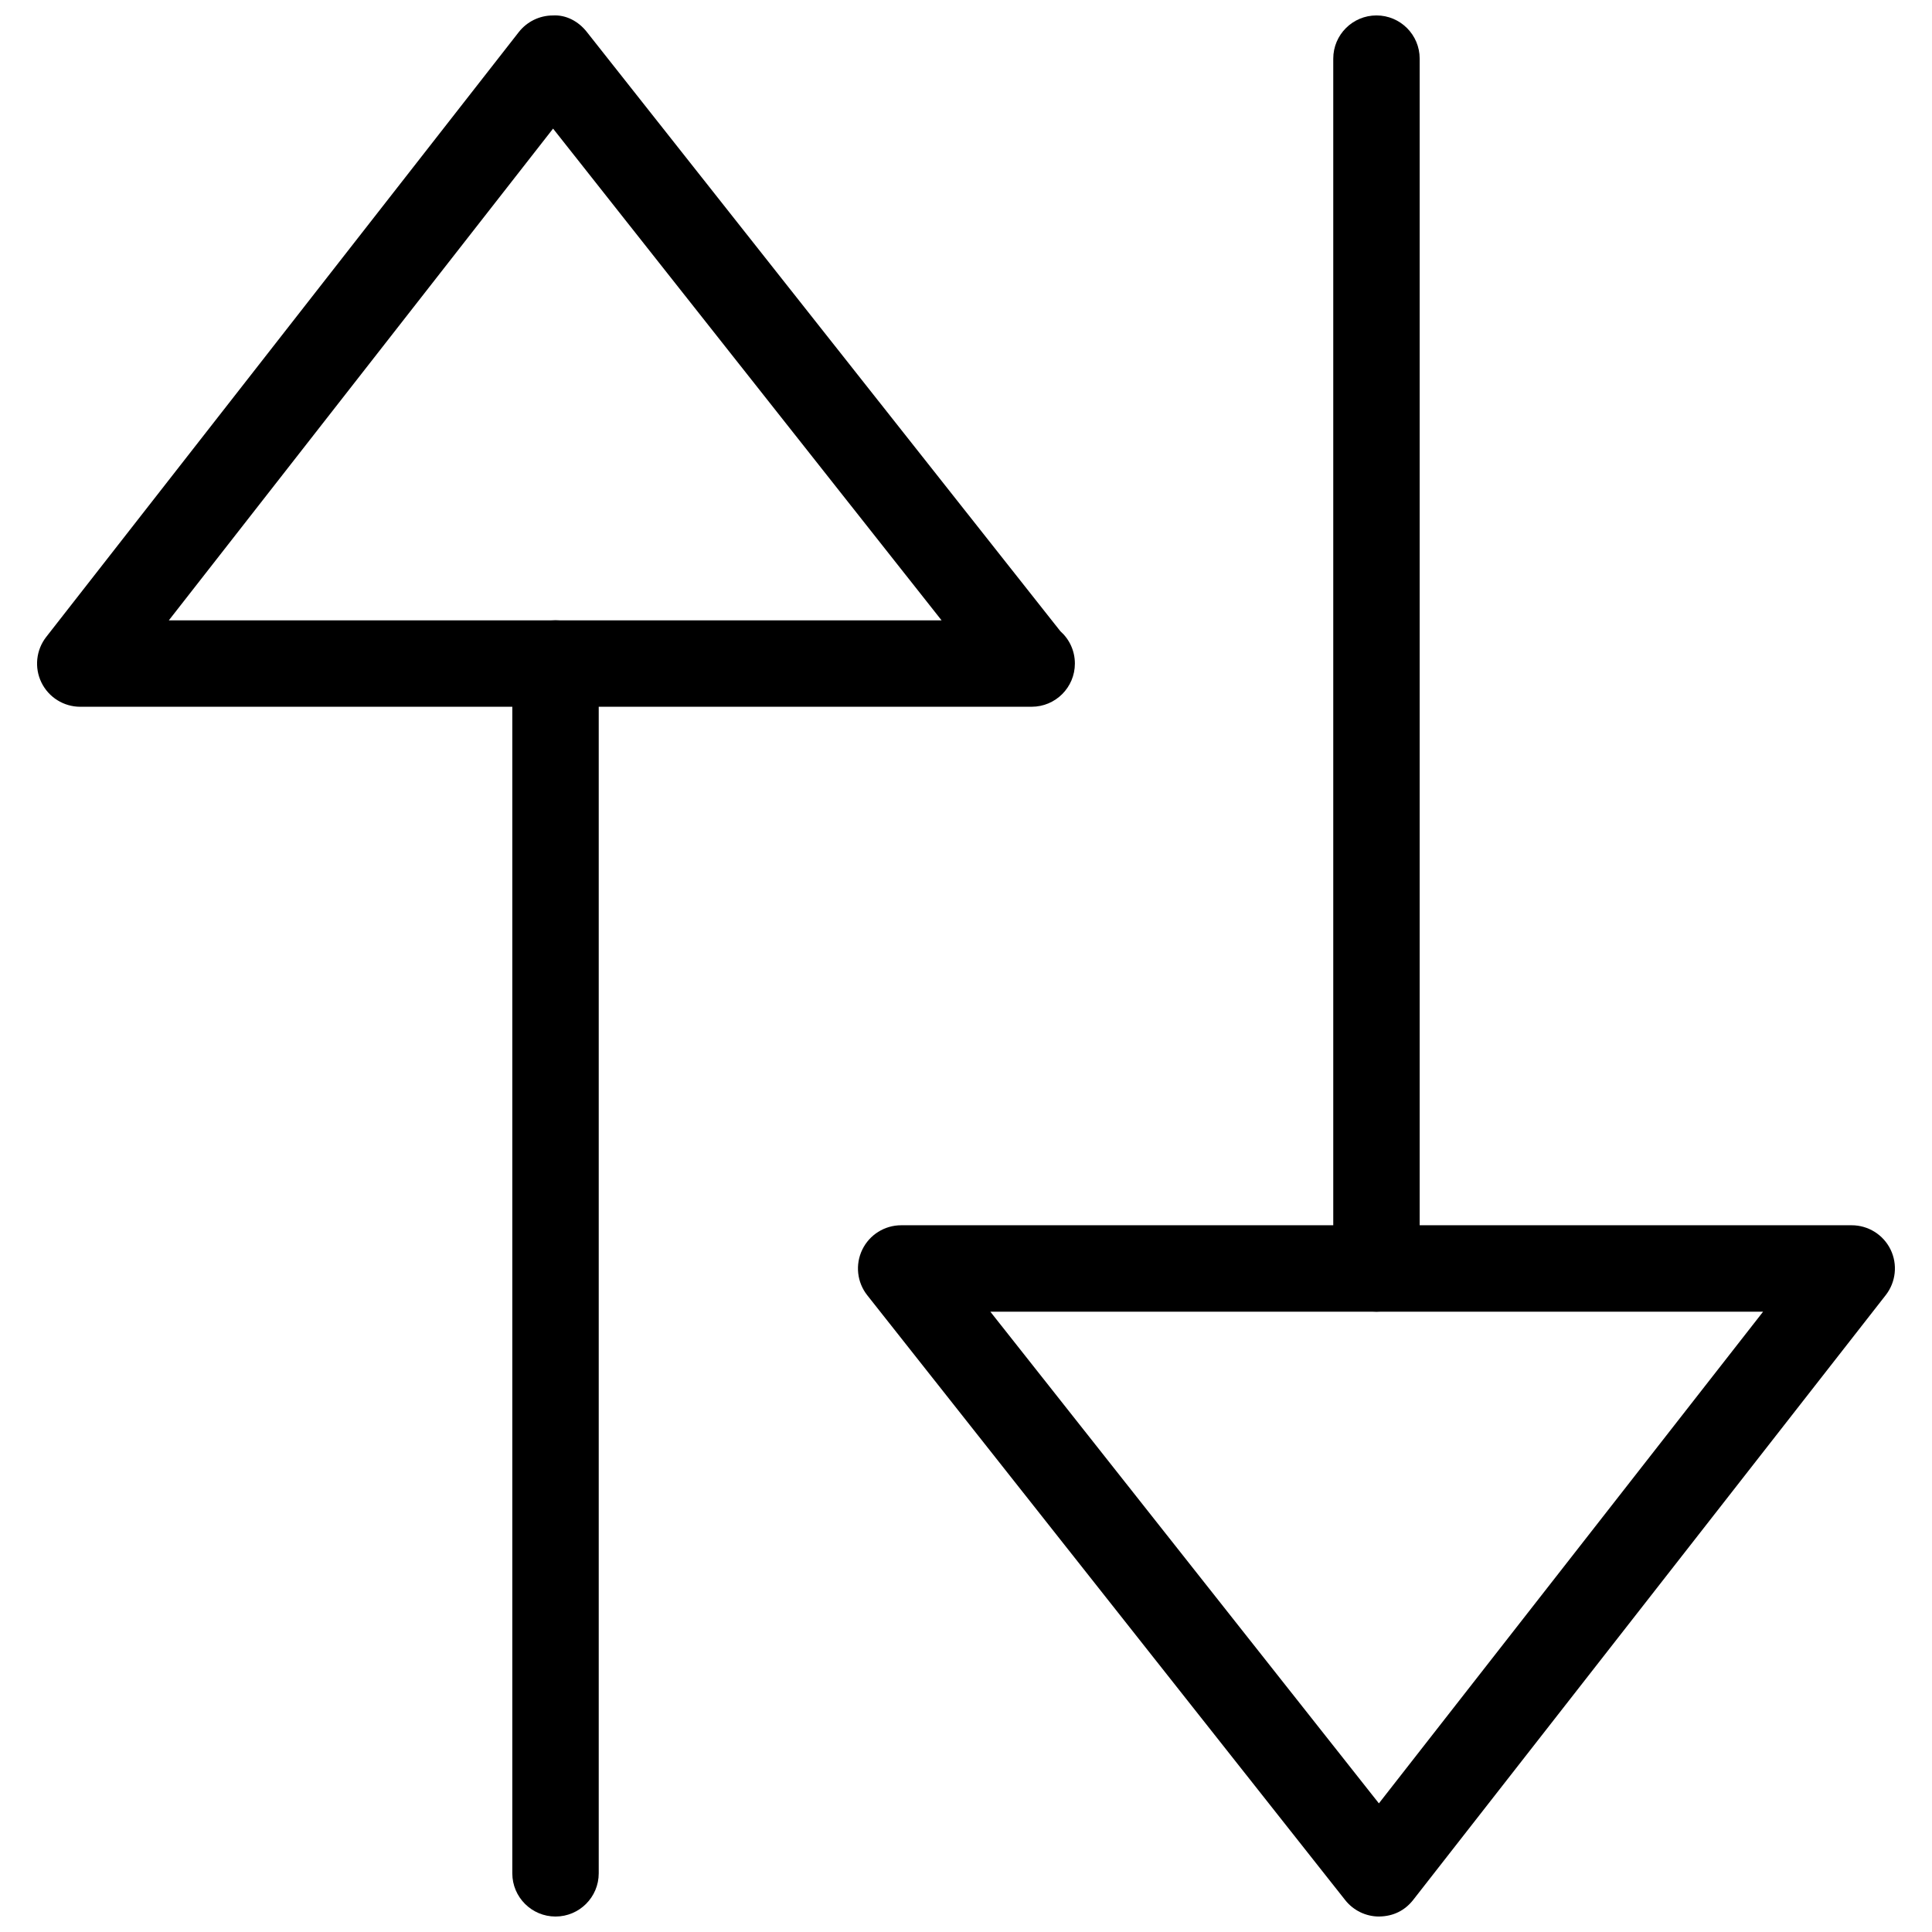
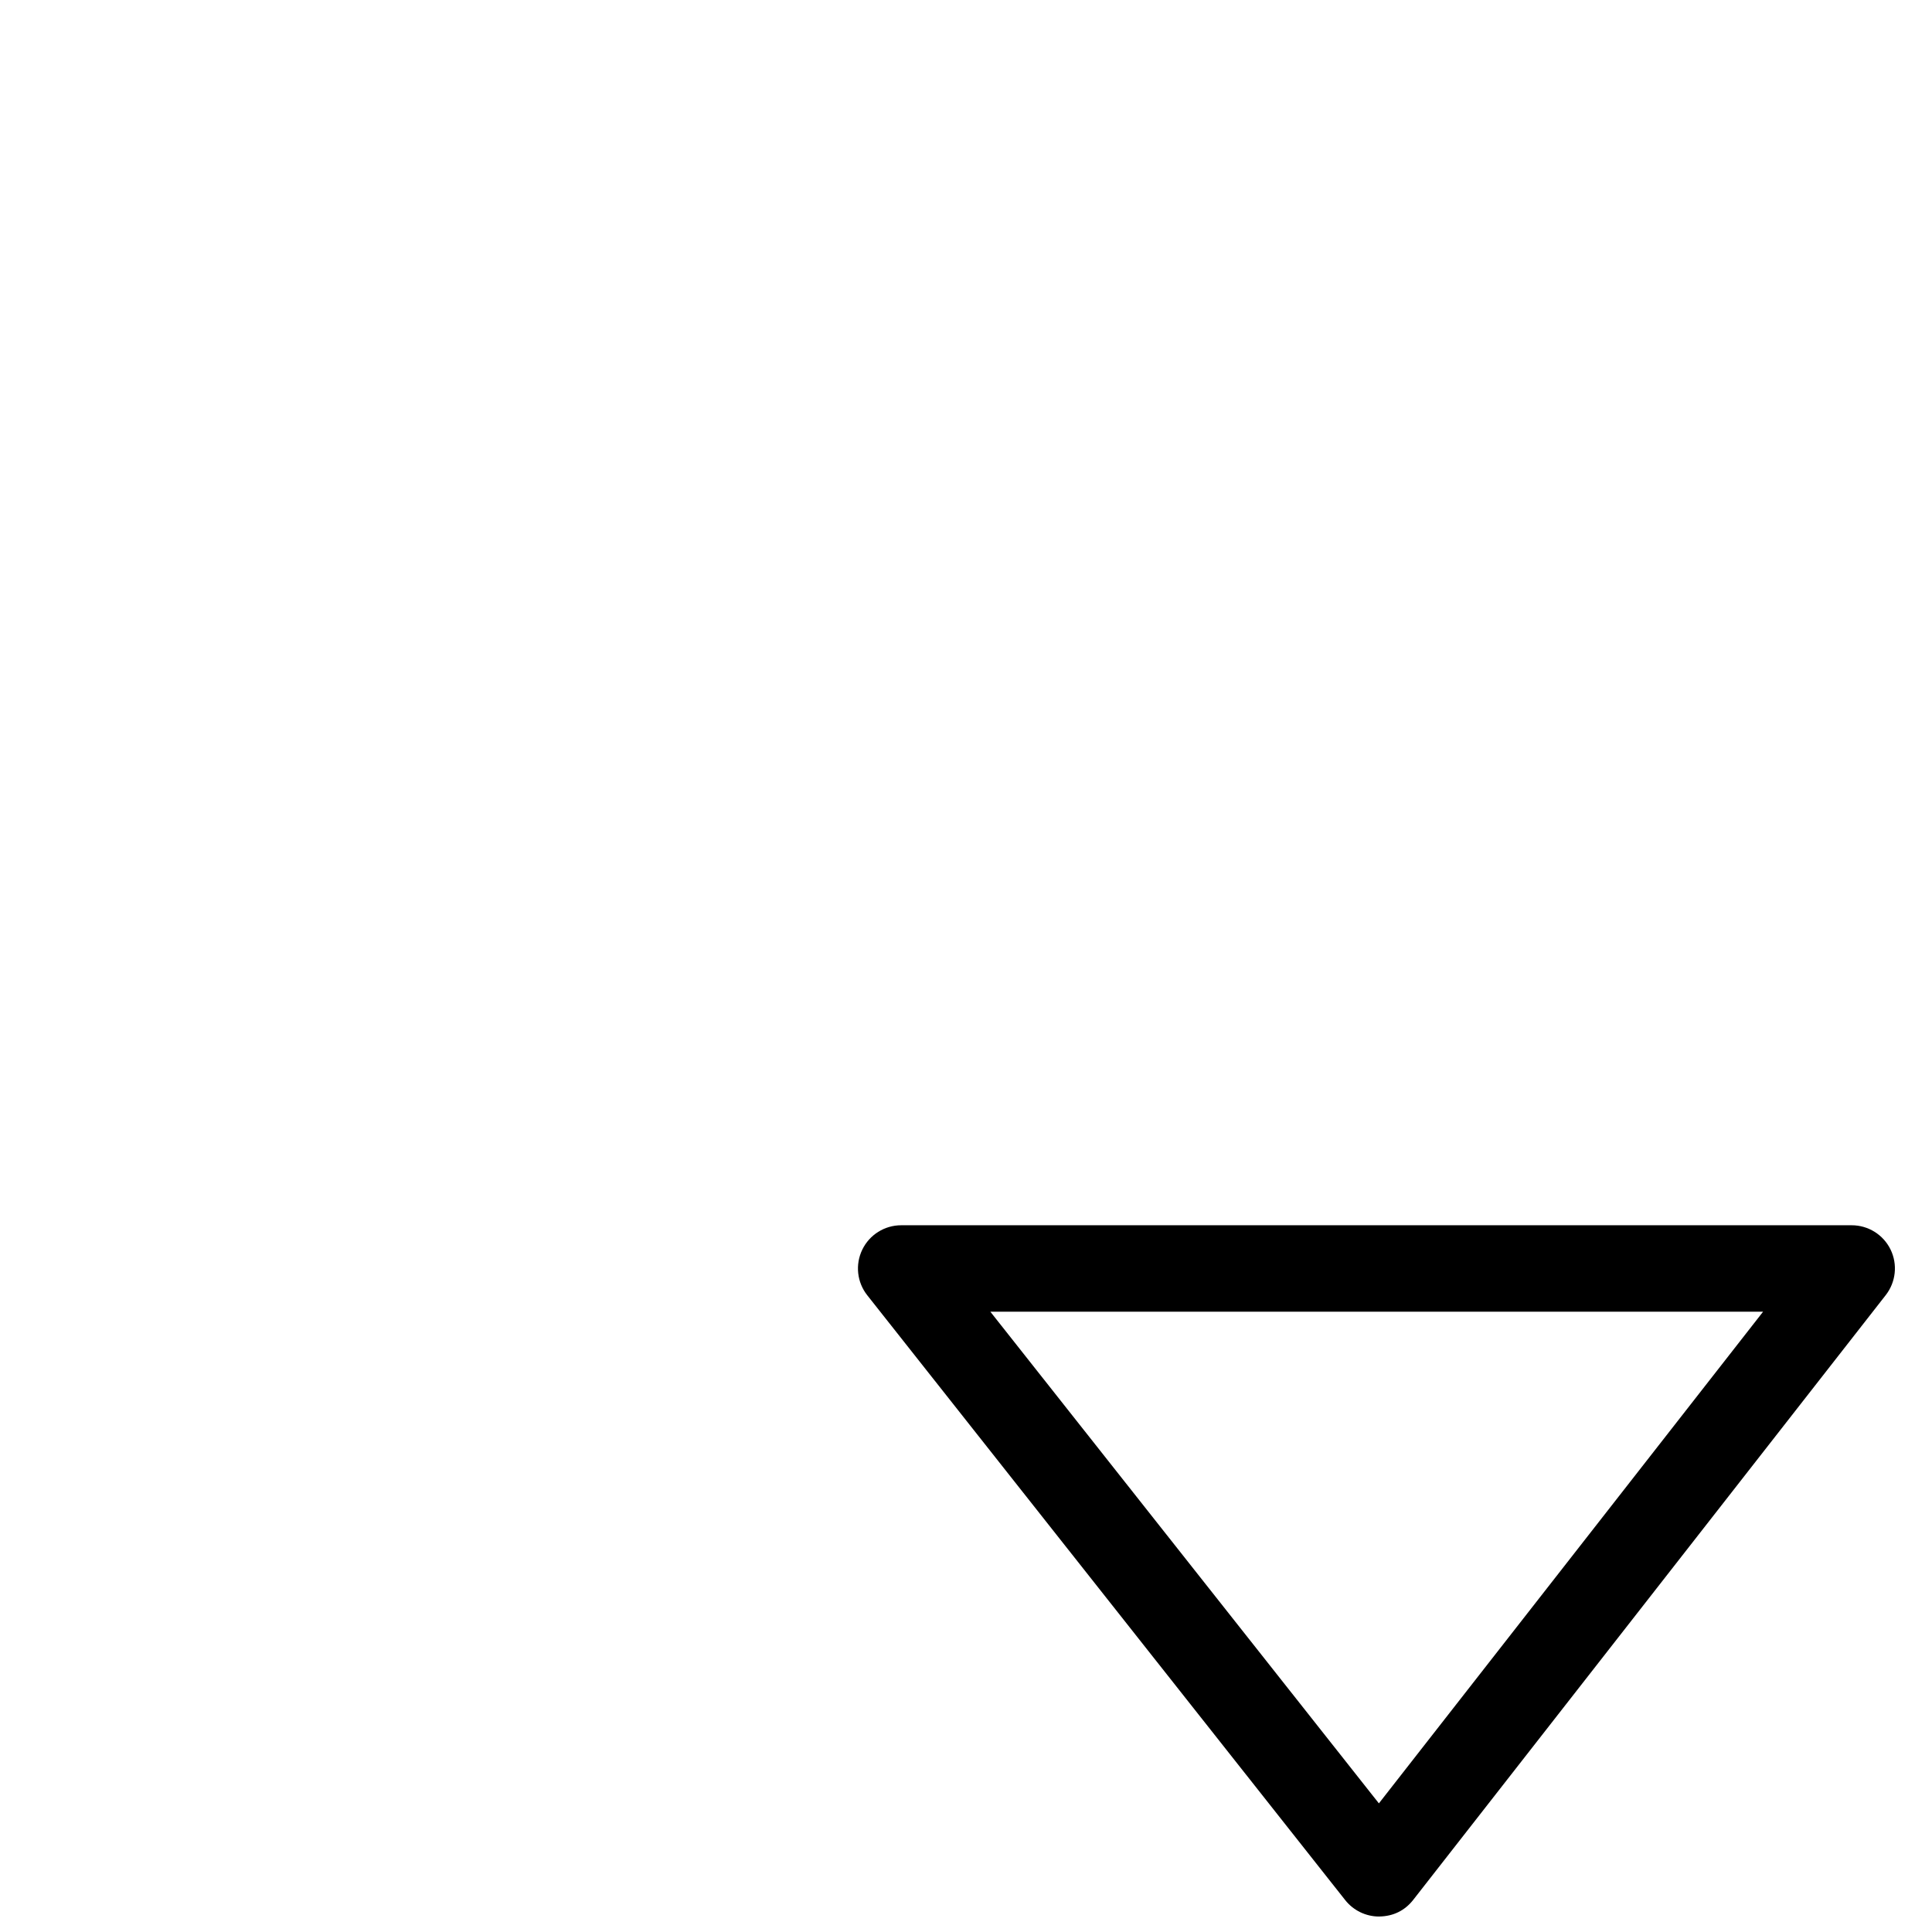
<svg xmlns="http://www.w3.org/2000/svg" width="800px" height="800px" version="1.1" viewBox="144 144 512 512">
  <defs>
    <clipPath id="d">
      <path d="m153 148.09h276v183.91h-276z" />
    </clipPath>
    <clipPath id="c">
-       <path d="m279 308h24v343.9h-24z" />
-     </clipPath>
+       </clipPath>
    <clipPath id="b">
      <path d="m371 468h276v183.9h-276z" />
    </clipPath>
    <clipPath id="a">
-       <path d="m497 148.09h24v343.91h-24z" />
-     </clipPath>
+       </clipPath>
  </defs>
  <g>
    <g clip-path="url(#d)">
-       <path d="m417.4 331.3h-252.13c-4.375 0-8.371-2.496-10.293-6.434-1.914-3.93-1.422-8.613 1.27-12.07l125.24-160.3c2.164-2.762 5.484-4.387 8.988-4.398 3.562-0.23 6.848 1.59 9.023 4.352l125.5 158.82c2.367 2.098 3.856 5.164 3.856 8.578 0 6.32-5.129 11.449-11.449 11.449zm-228.66-22.898h204.79l-102.96-130.32z" fill-rule="evenodd" />
-     </g>
+       </g>
    <g clip-path="url(#c)">
      <path d="m291.22 651.9c-6.32 0-11.453-5.129-11.453-11.449v-320.61c0-6.32 5.133-11.449 11.453-11.449 6.32 0 11.449 5.129 11.449 11.449v320.61c0 6.32-5.129 11.449-11.449 11.449" fill-rule="evenodd" />
    </g>
    <g clip-path="url(#b)">
      <path d="m509.47 651.9c-3.492 0-6.801-1.602-8.977-4.352l-126.66-160.29c-2.727-3.449-3.231-8.141-1.316-12.094 1.91-3.949 5.918-6.457 10.305-6.457h251.9c4.375 0 8.371 2.496 10.297 6.434 1.91 3.93 1.418 8.613-1.273 12.07l-125.24 160.29c-2.176 2.769-5.223 4.352-9.035 4.394zm-103.02-160.29 102.97 130.3 101.82-130.3z" fill-rule="evenodd" />
    </g>
    <g clip-path="url(#a)">
-       <path d="m508.78 491.6c-6.324 0-11.453-5.133-11.453-11.453v-320.61c0-6.32 5.129-11.449 11.453-11.449 6.32 0 11.449 5.129 11.449 11.449v320.61c0 6.32-5.129 11.453-11.449 11.453" fill-rule="evenodd" />
-     </g>
+       </g>
  </g>
</svg>